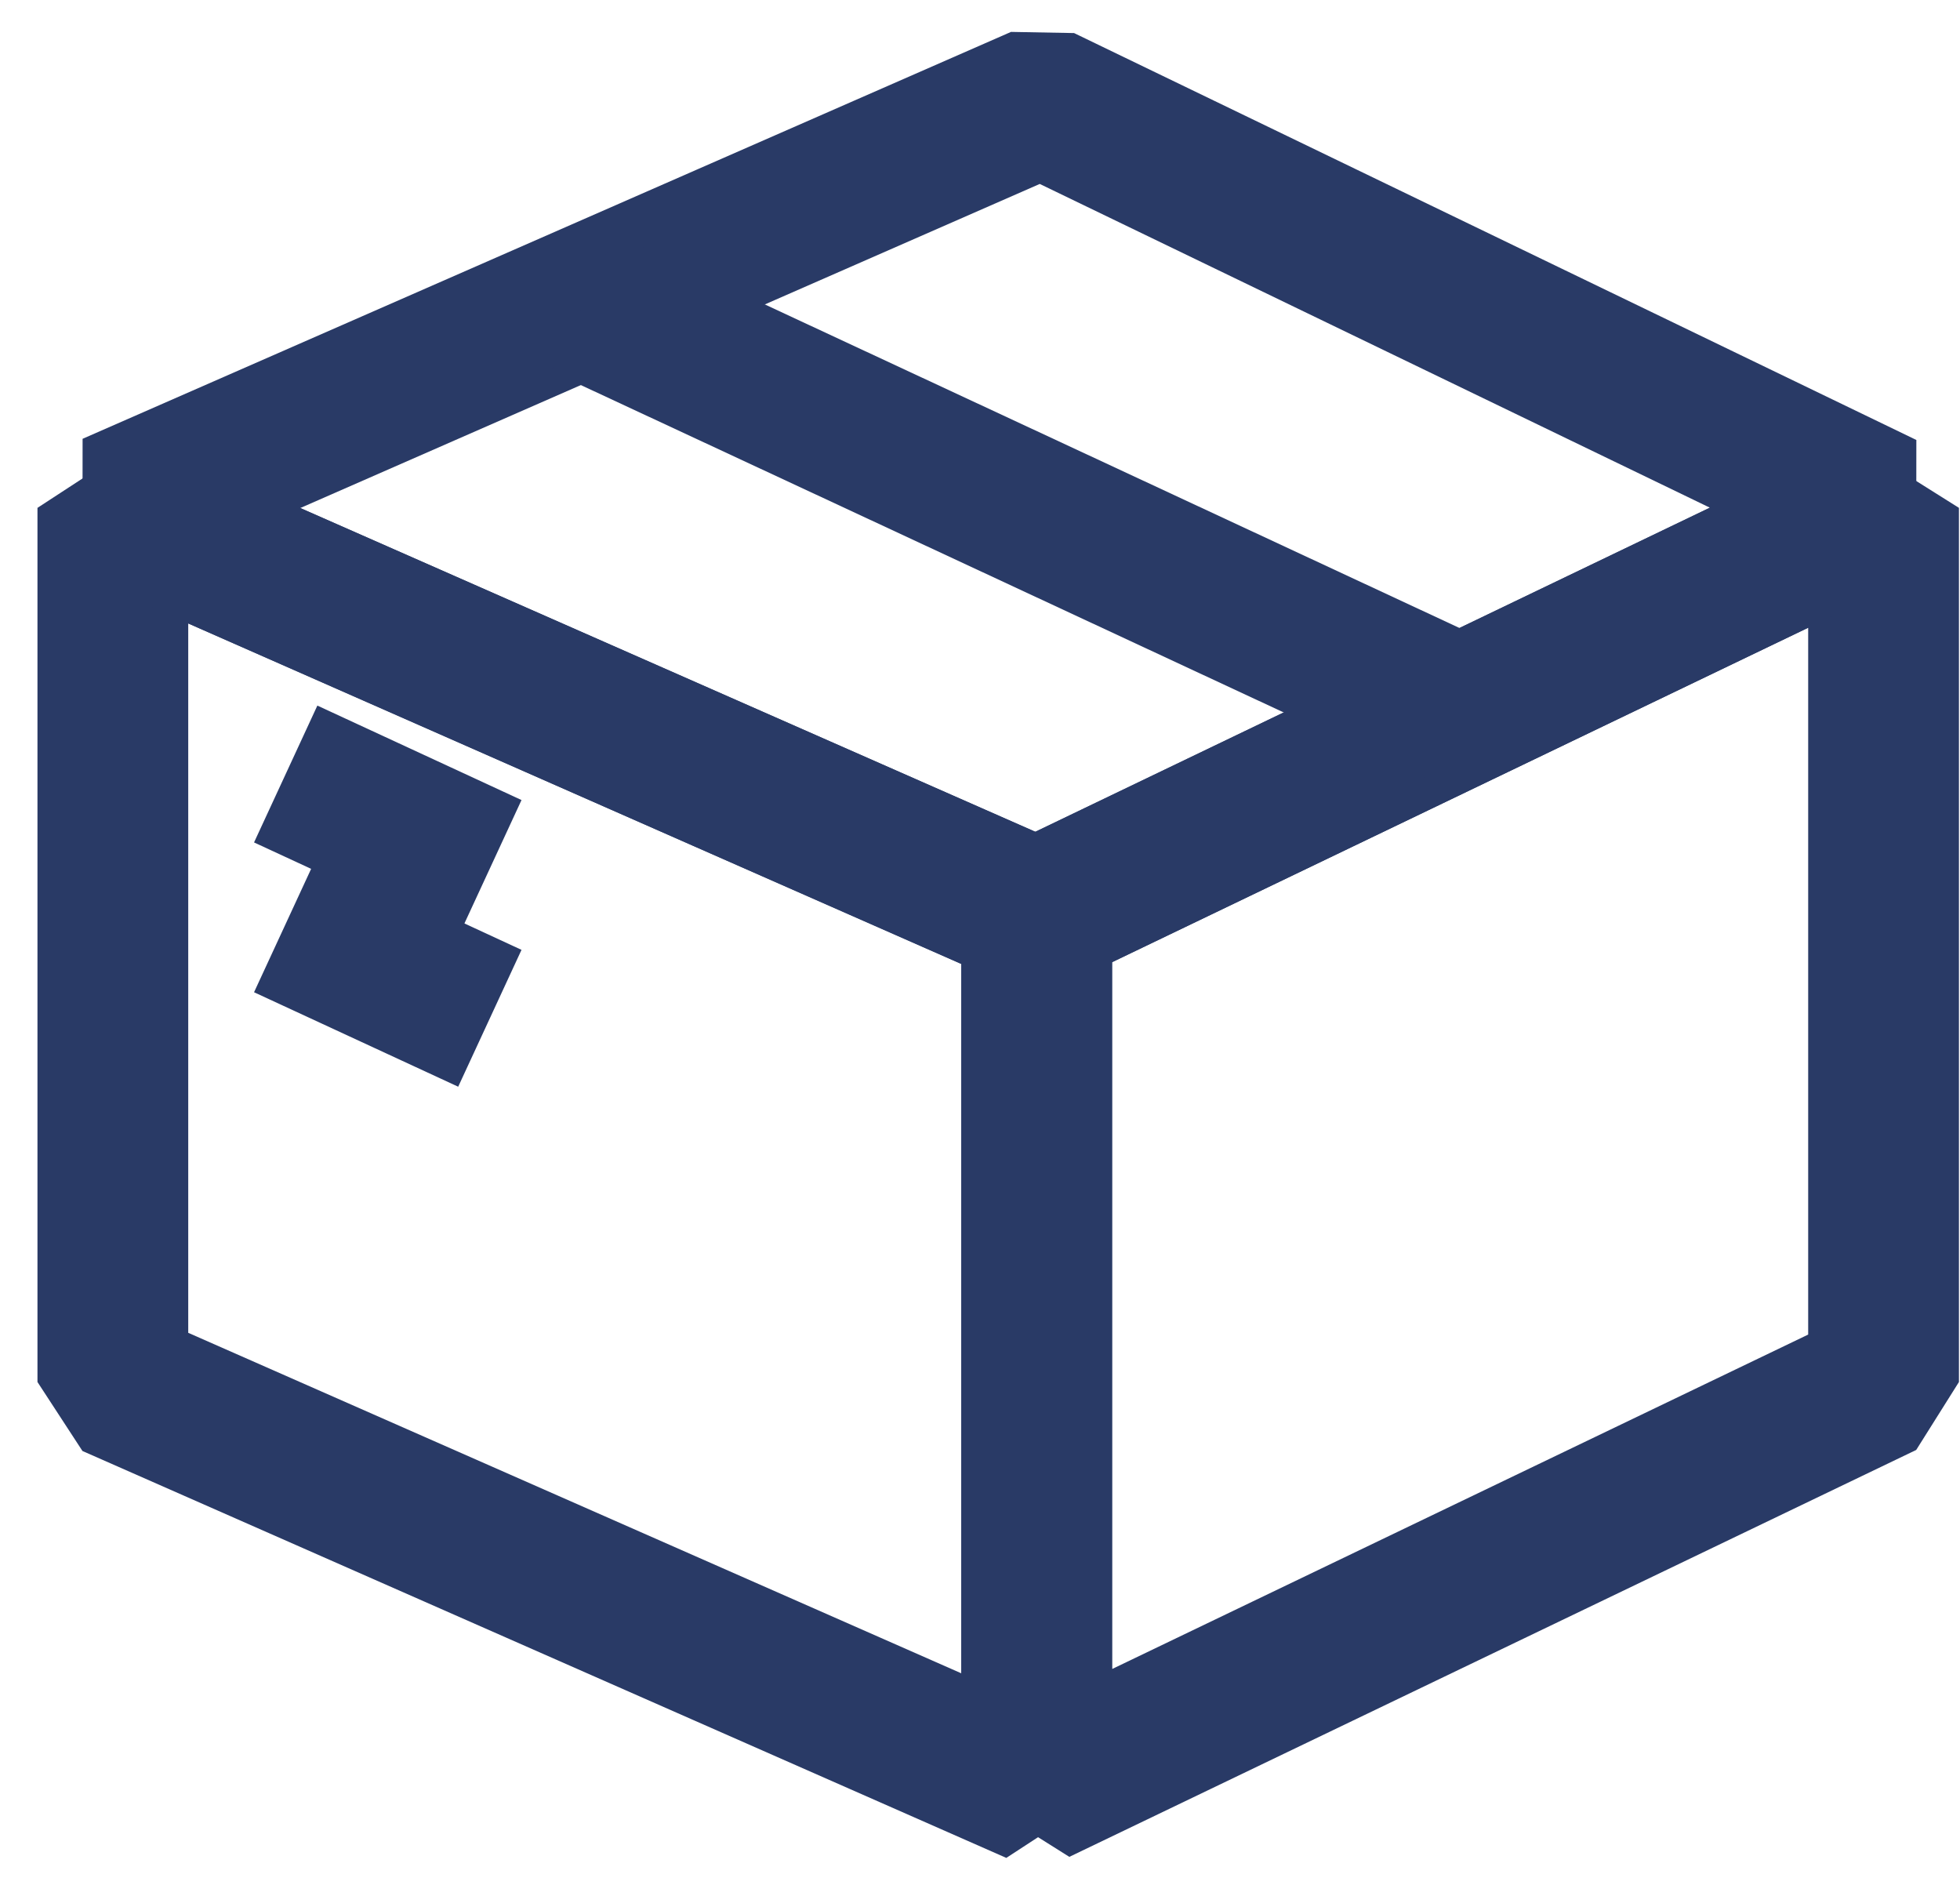
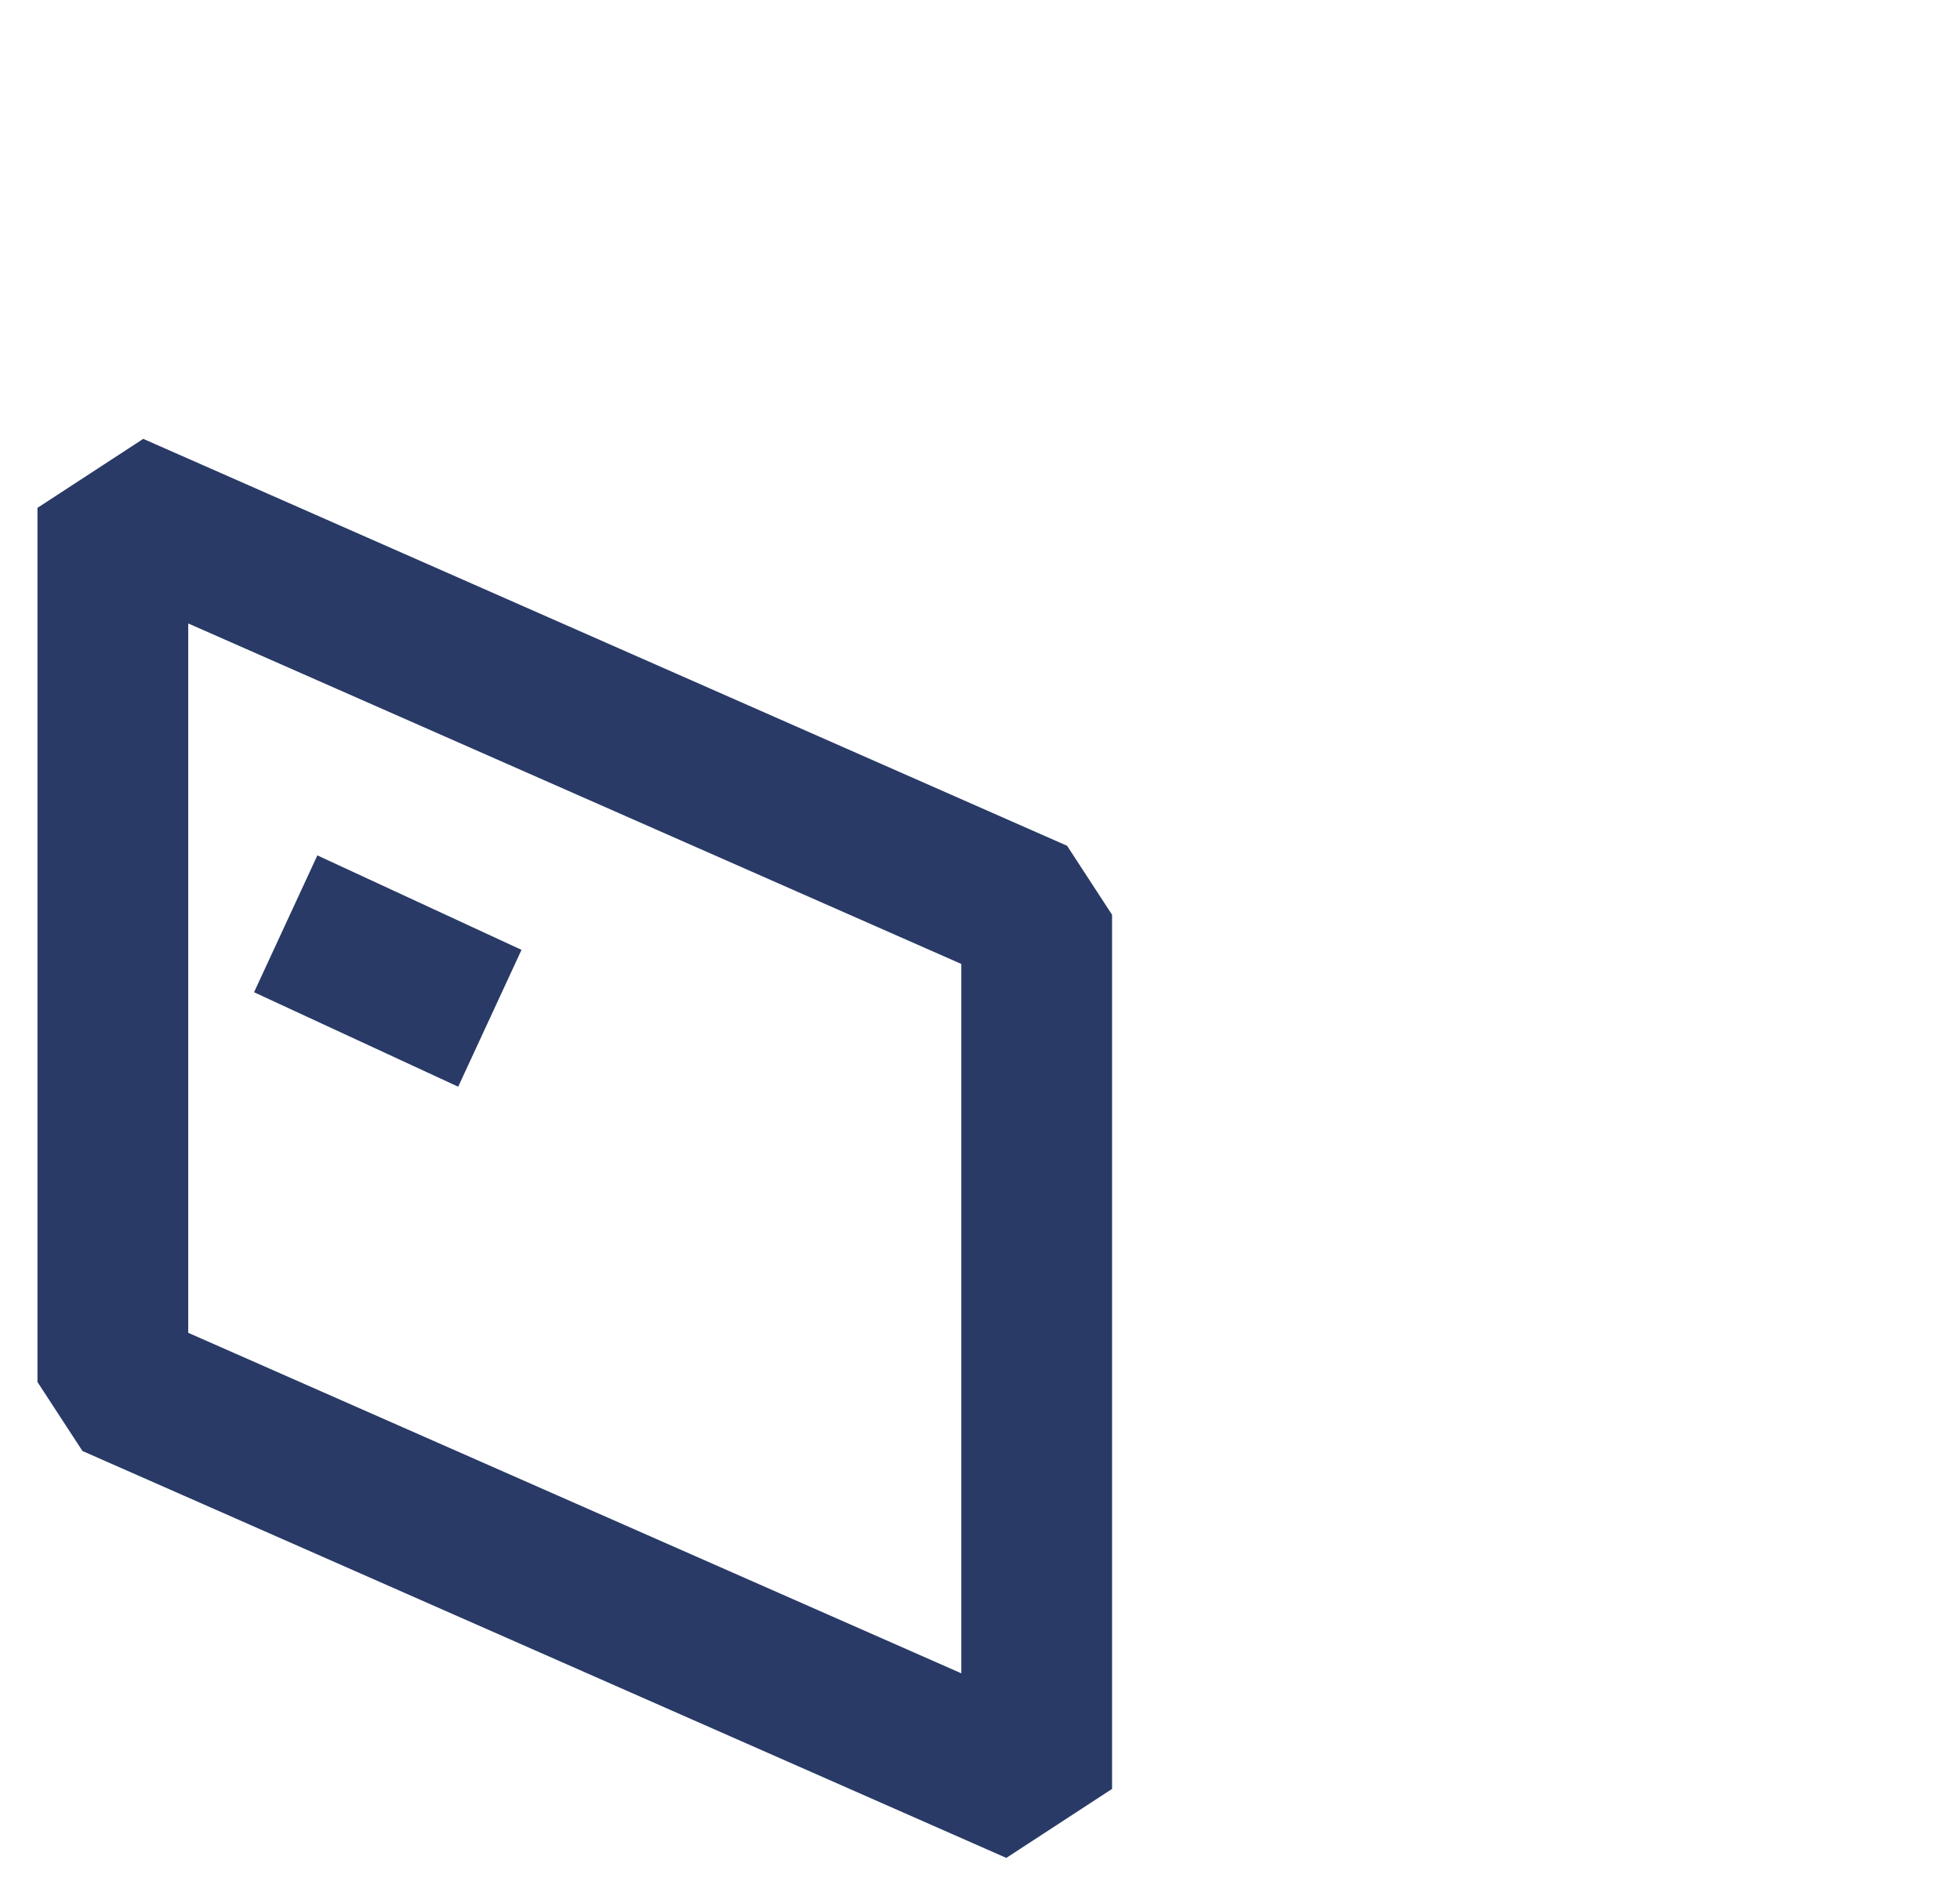
<svg xmlns="http://www.w3.org/2000/svg" width="26px" height="25px" viewBox="0 0 26 25" version="1.1">
  <title>thin-0464_shipping_box_delivery</title>
  <desc>Created with Sketch.</desc>
  <g id="Page-1" stroke="none" stroke-width="1" fill="none" fill-rule="evenodd">
    <g id="Detail" transform="translate(-237, -913)" stroke="#293A66" stroke-width="2">
      <g transform="translate(215, 220)" id="icons">
        <g transform="translate(0, 670)">
          <g id="Group-19" transform="translate(23, 20)">
            <g id="thin-0464_shipping_box_delivery" transform="translate(0, 4)">
              <g id="Group">
-                 <polygon id="Shape" stroke-linejoin="bevel" points="23.986 17.33 12.752 22.727 12.752 11.133 23.986 5.736" />
                <polygon id="Shape" stroke-linejoin="bevel" points="12.752 22.727 0.497 17.33 0.497 5.736 12.752 11.133" />
-                 <polygon id="Shape" stroke-linejoin="bevel" points="12.813 0.339 0.497 5.736 12.752 11.133 23.986 5.736" />
-                 <line x1="6.739" y1="3.02" x2="18.366" y2="8.435" id="Shape" />
-                 <line x1="2.79" y1="9.266" x2="5.498" y2="10.519" id="Shape" />
                <line x1="2.79" y1="11.253" x2="5.498" y2="12.506" id="Shape" />
              </g>
            </g>
          </g>
        </g>
      </g>
    </g>
  </g>
</svg>